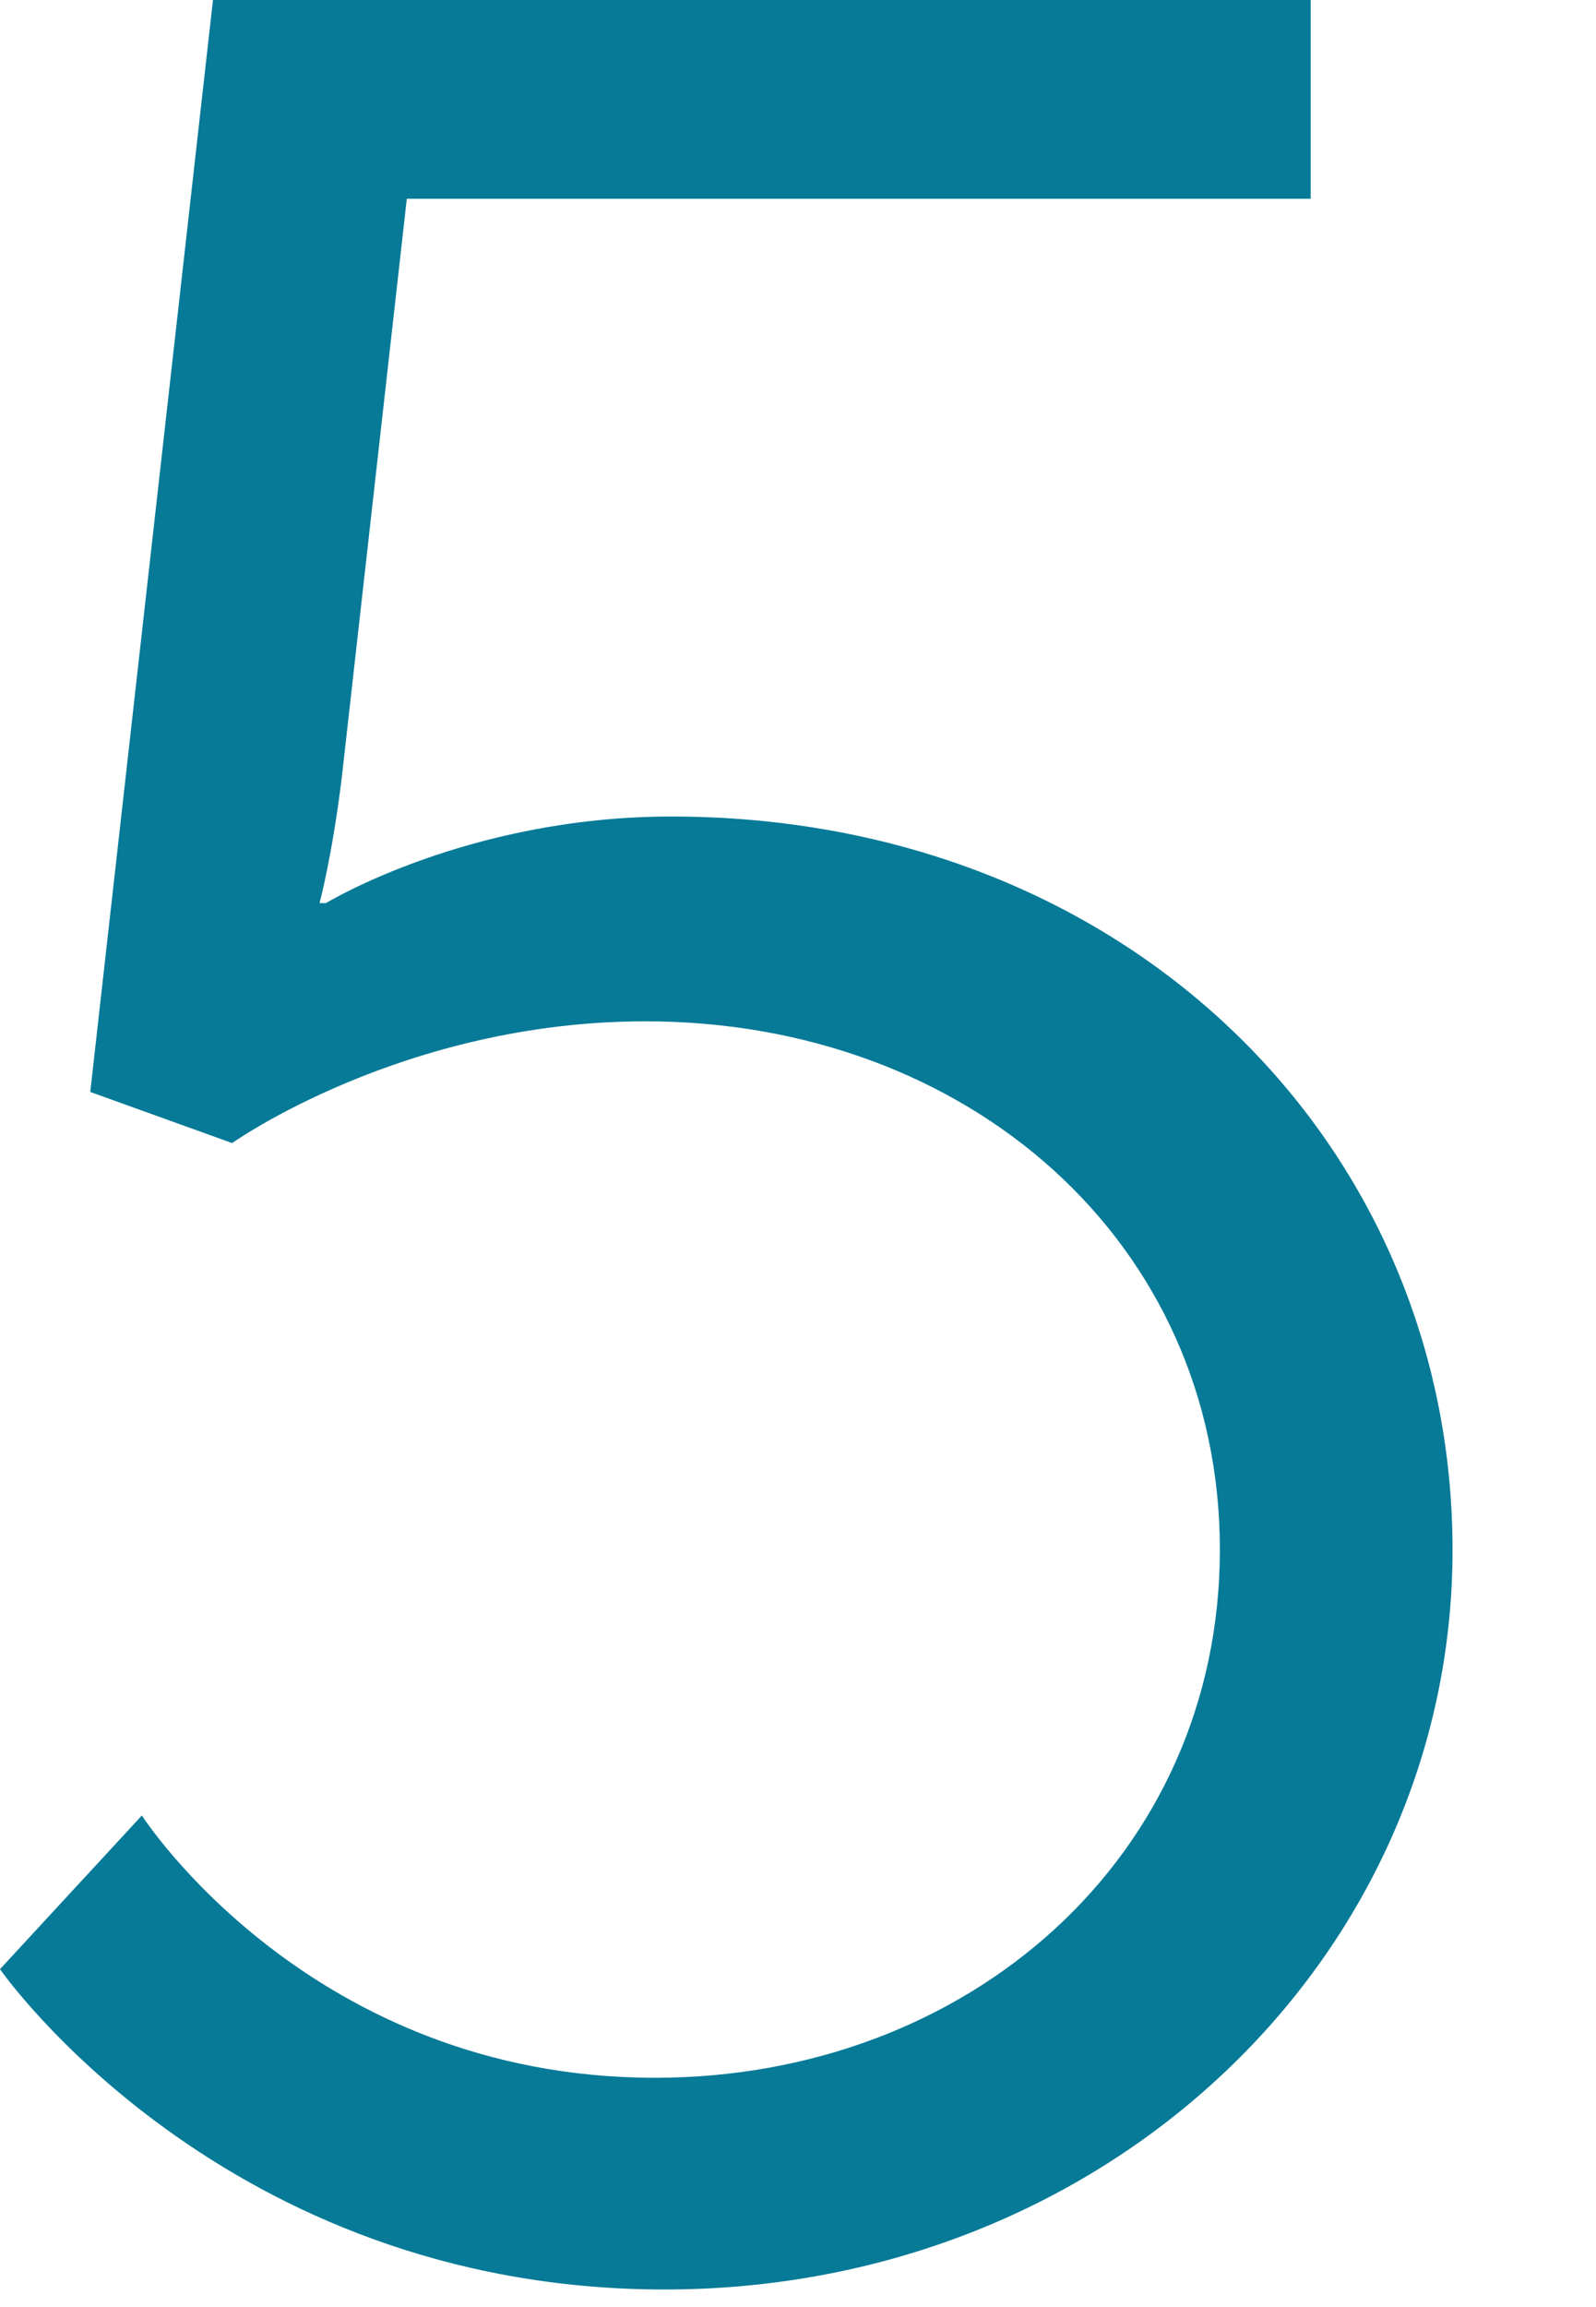
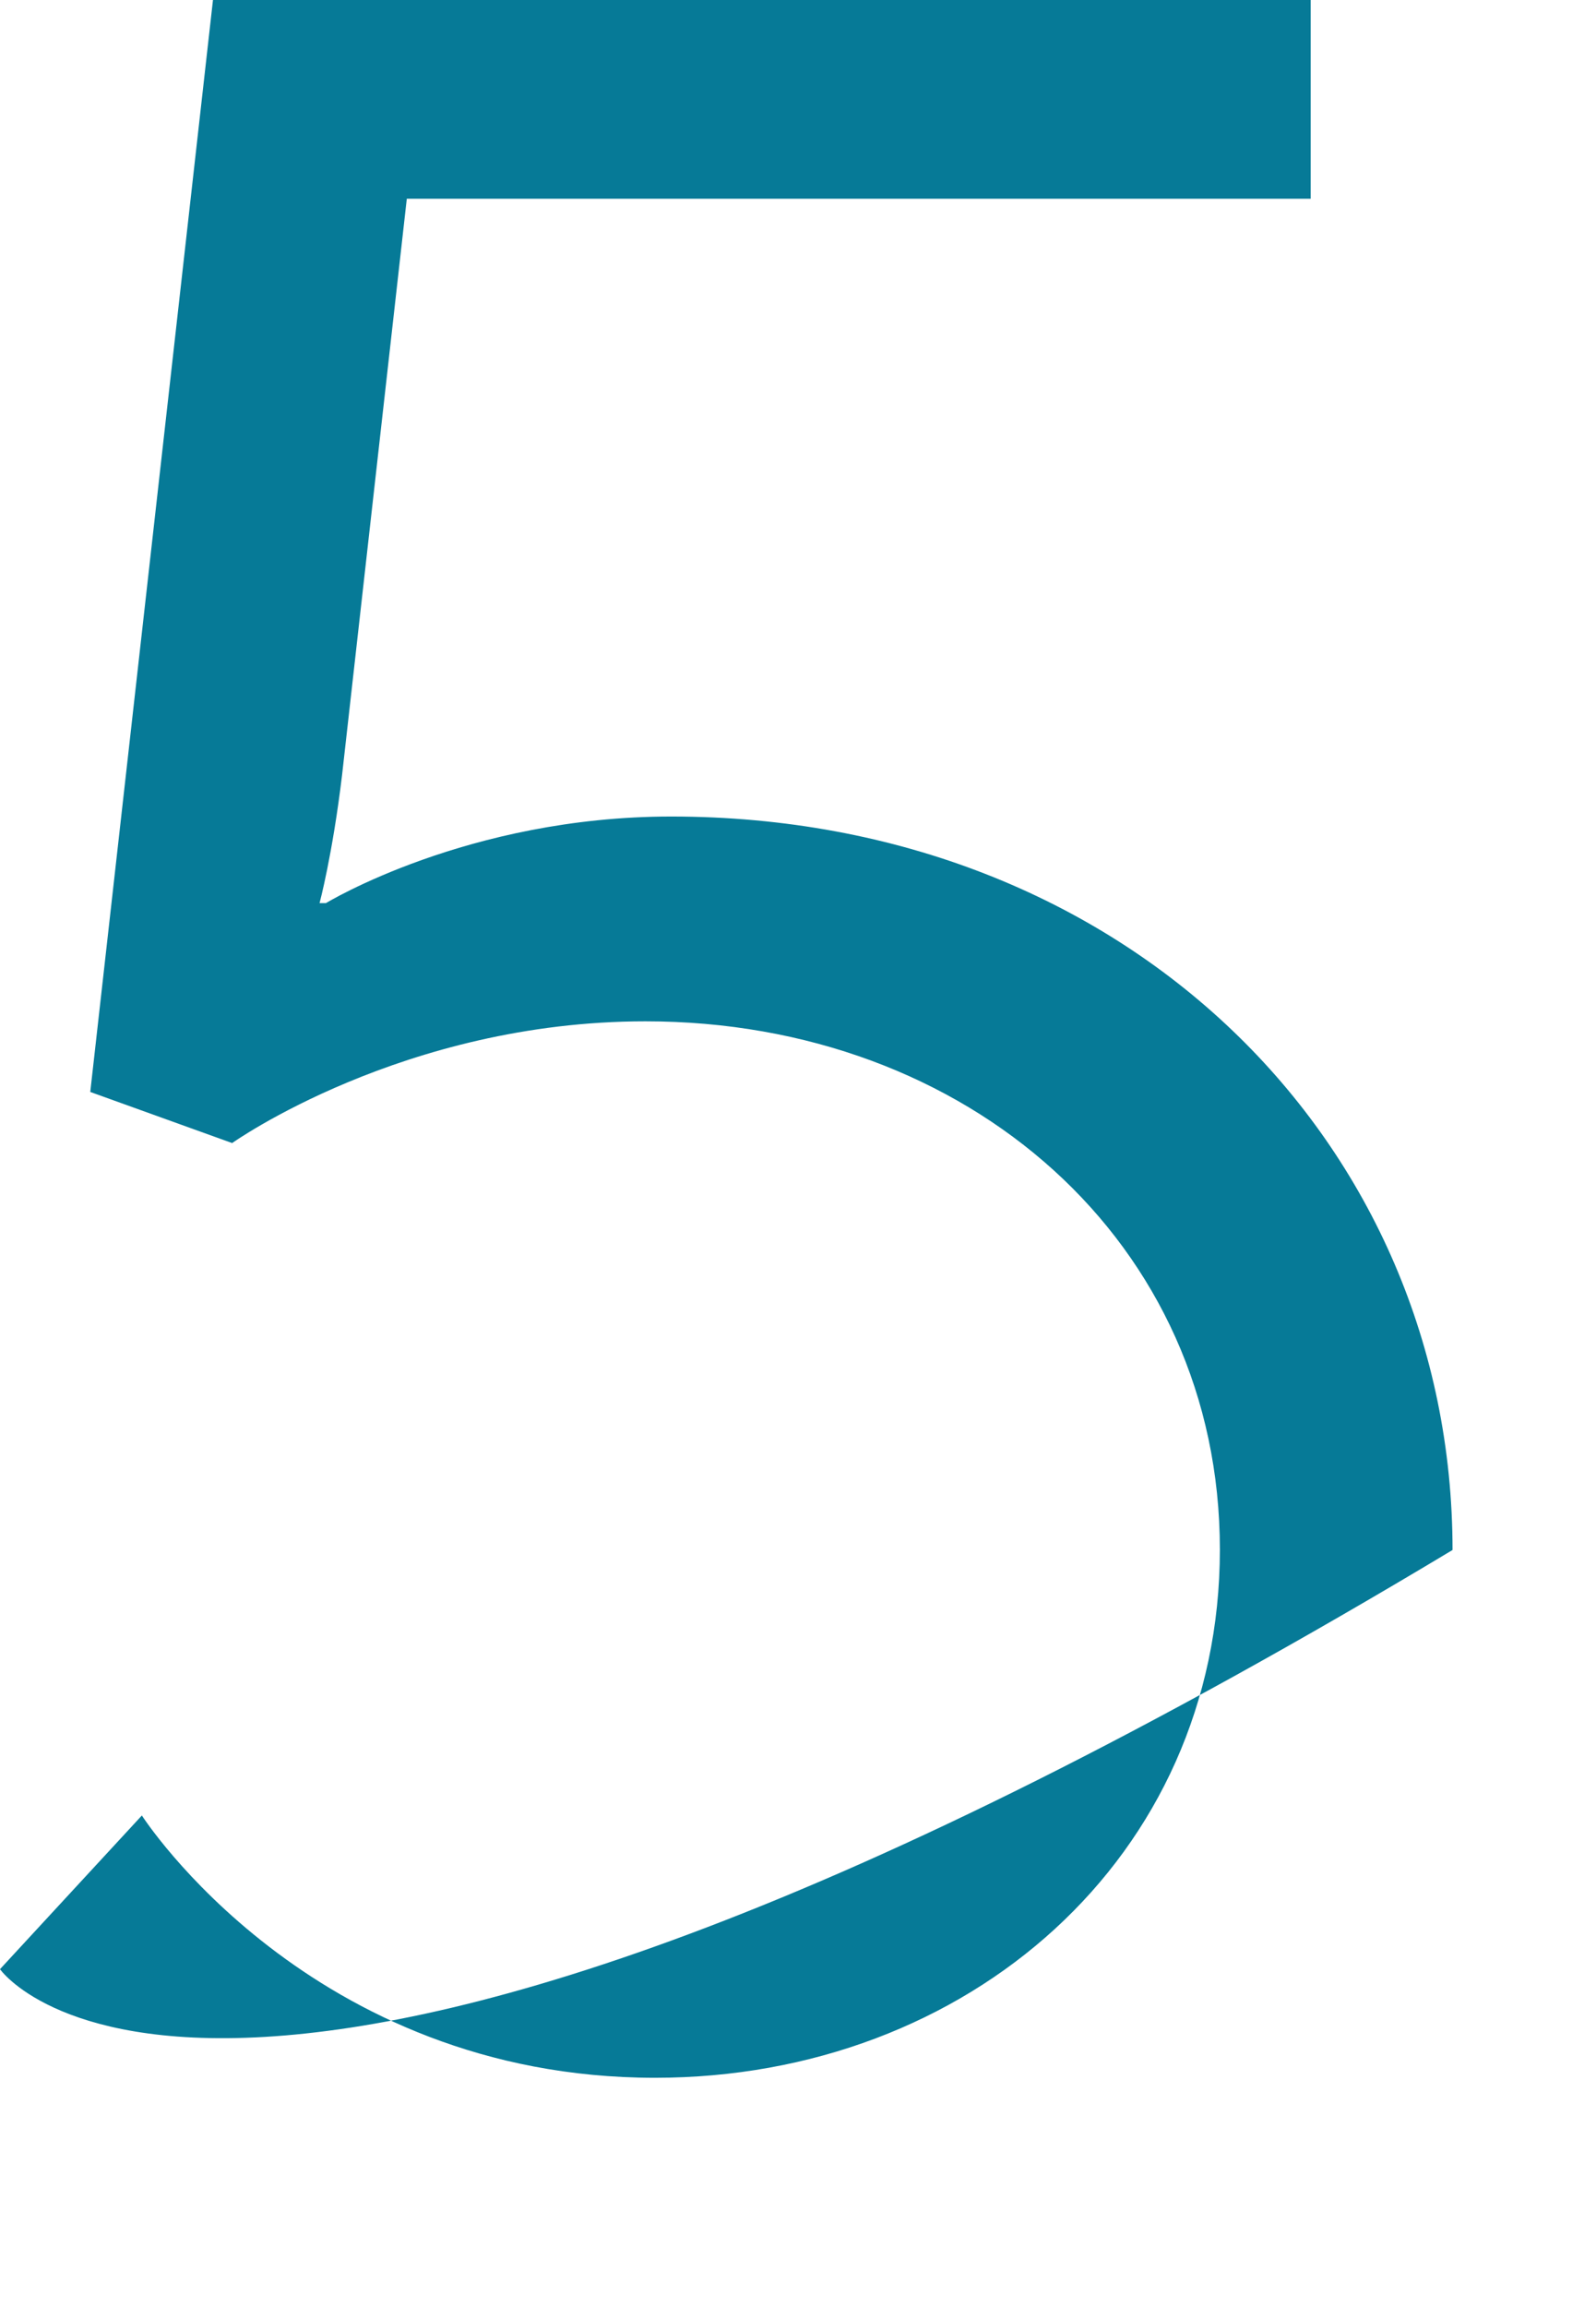
<svg xmlns="http://www.w3.org/2000/svg" fill="none" height="100%" overflow="visible" preserveAspectRatio="none" style="display: block;" viewBox="0 0 9 13" width="100%">
-   <path d="M0.8 10.23C0.8 10.23 1.747 11.708 3.694 11.708C5.459 11.708 6.879 10.464 6.879 8.732C6.879 7 5.459 5.755 3.64 5.755C2.274 5.755 1.309 6.441 1.309 6.441L0.509 6.153L1.201 0H7.391V1.12H2.294L1.929 4.367C1.875 4.818 1.802 5.089 1.802 5.089H1.838C1.838 5.089 2.638 4.601 3.785 4.601C6.352 4.601 8.191 6.441 8.191 8.734C8.191 11.027 6.244 12.901 3.748 12.901C1.253 12.901 0 11.096 0 11.096L0.8 10.23Z" fill="#067A97" id="Vector" />
+   <path d="M0.8 10.23C0.8 10.23 1.747 11.708 3.694 11.708C5.459 11.708 6.879 10.464 6.879 8.732C6.879 7 5.459 5.755 3.64 5.755C2.274 5.755 1.309 6.441 1.309 6.441L0.509 6.153L1.201 0H7.391V1.12H2.294L1.929 4.367C1.875 4.818 1.802 5.089 1.802 5.089H1.838C1.838 5.089 2.638 4.601 3.785 4.601C6.352 4.601 8.191 6.441 8.191 8.734C1.253 12.901 0 11.096 0 11.096L0.8 10.23Z" fill="#067A97" id="Vector" />
</svg>